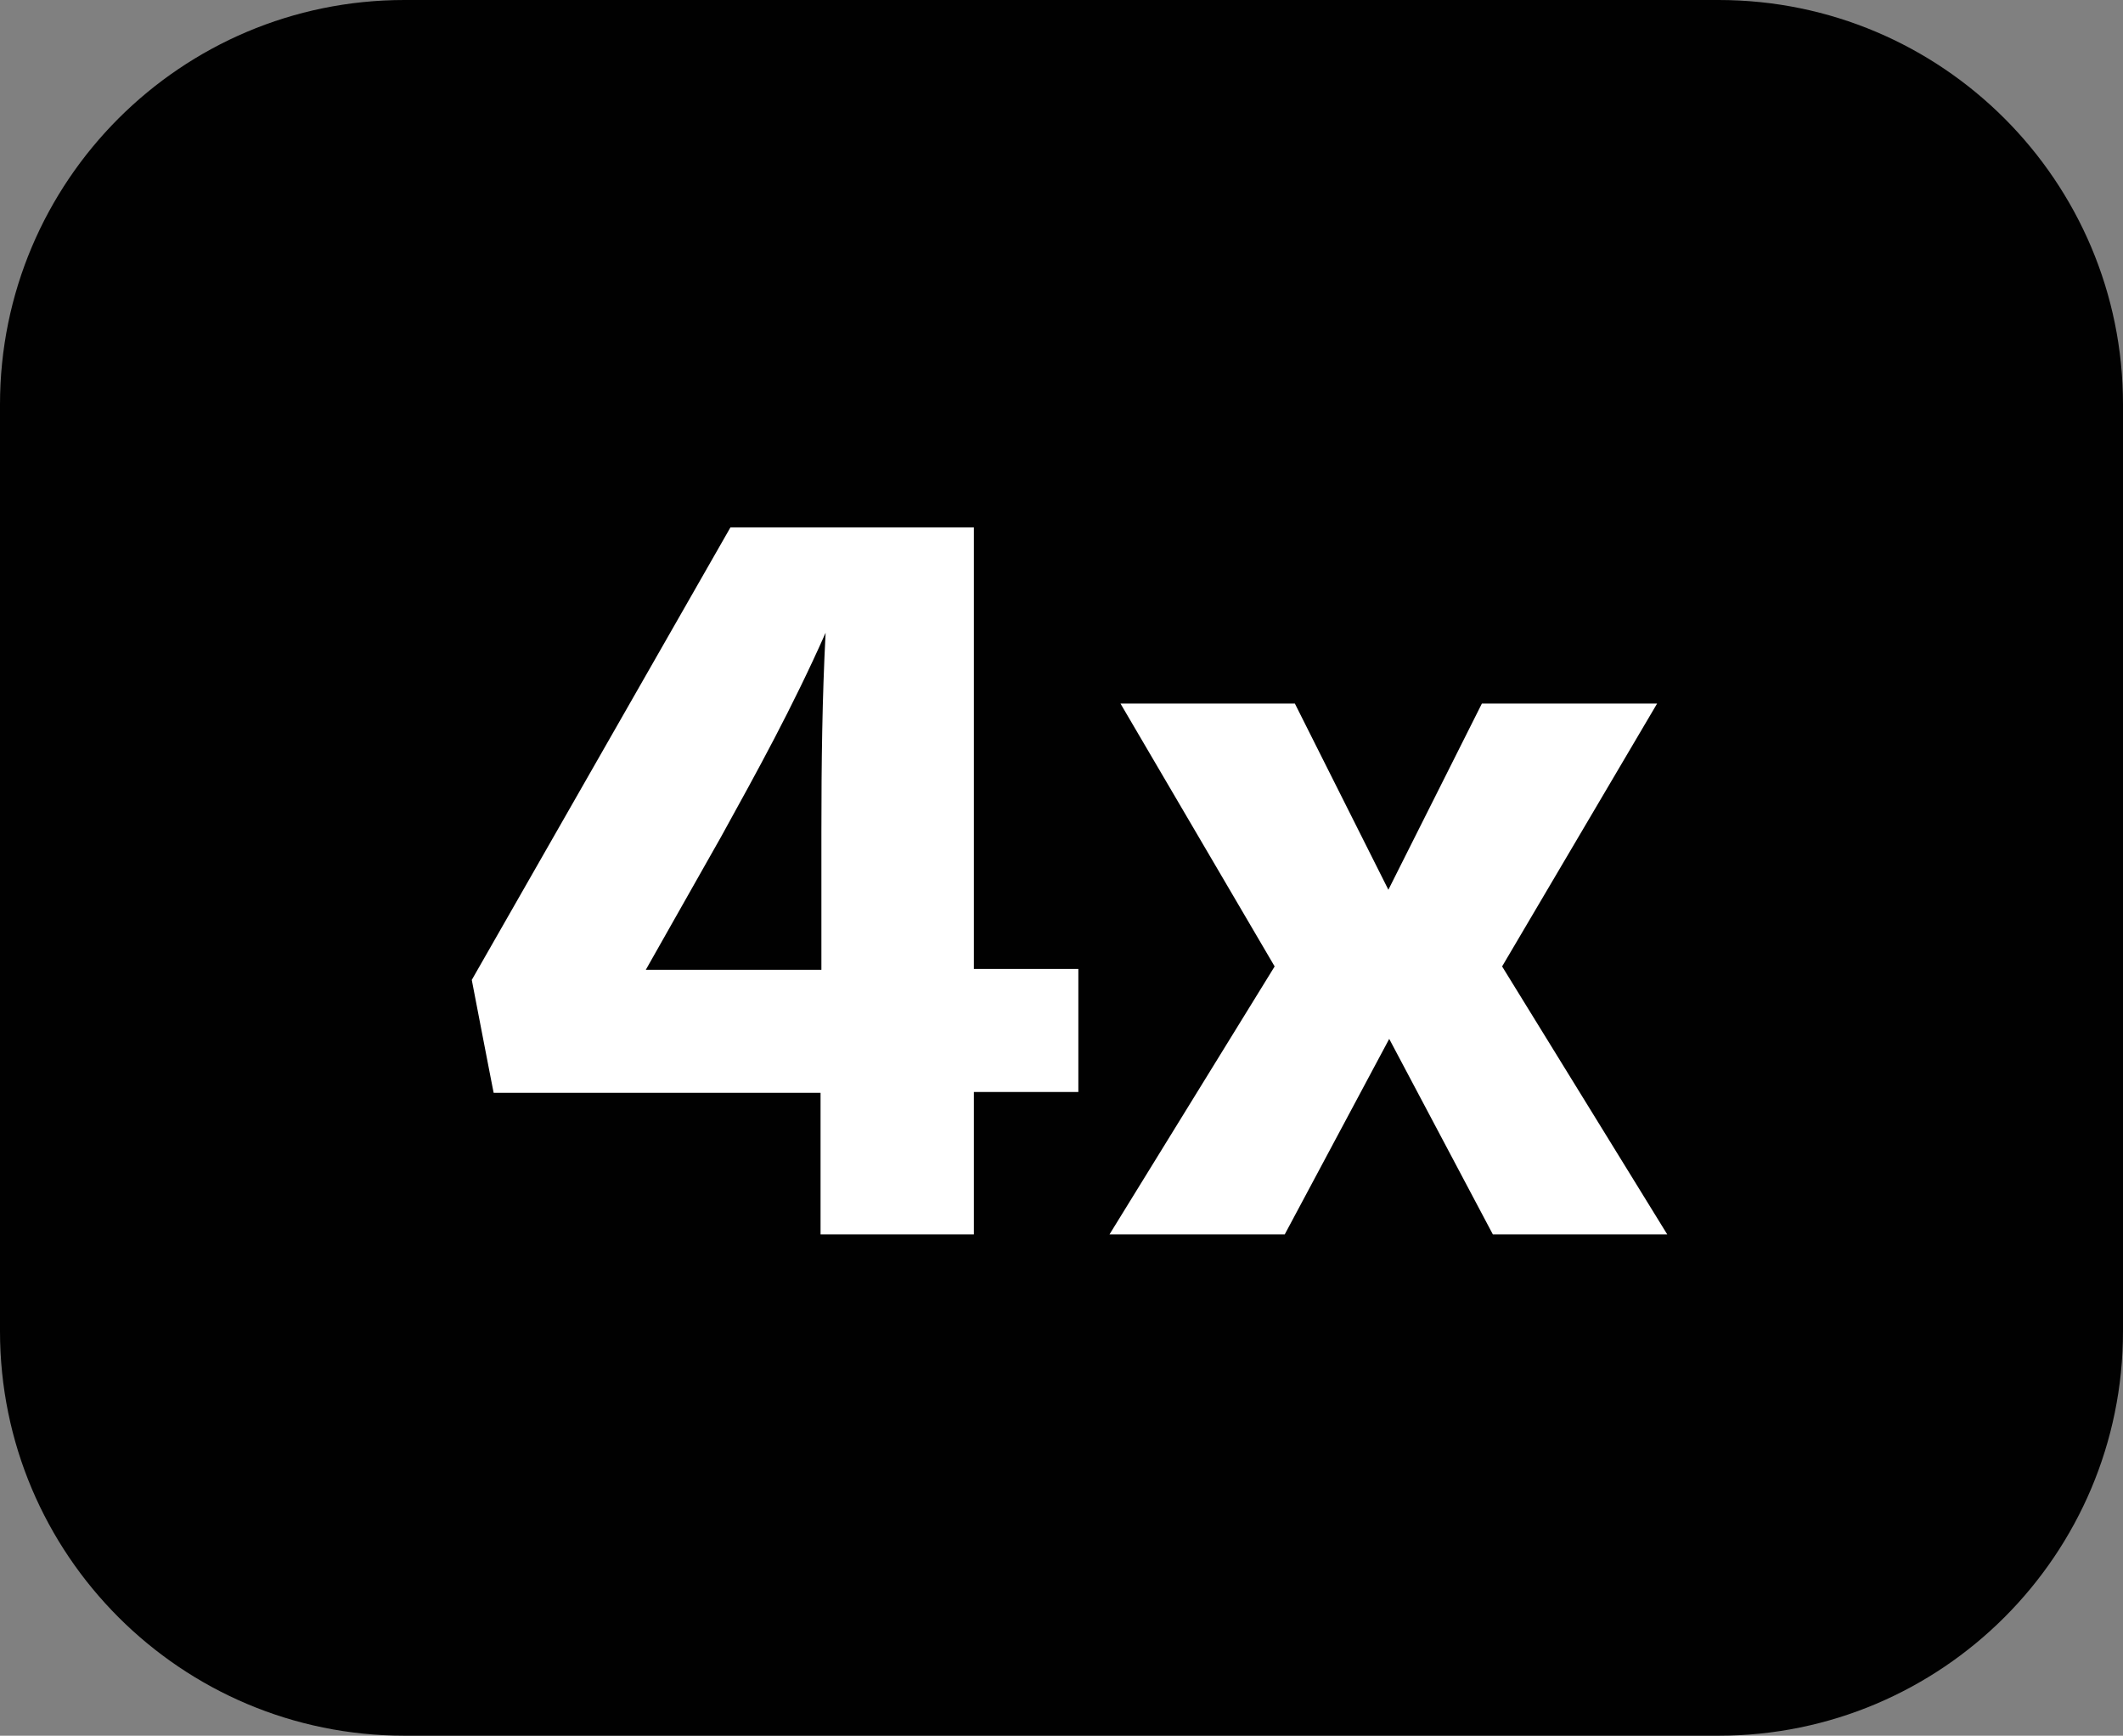
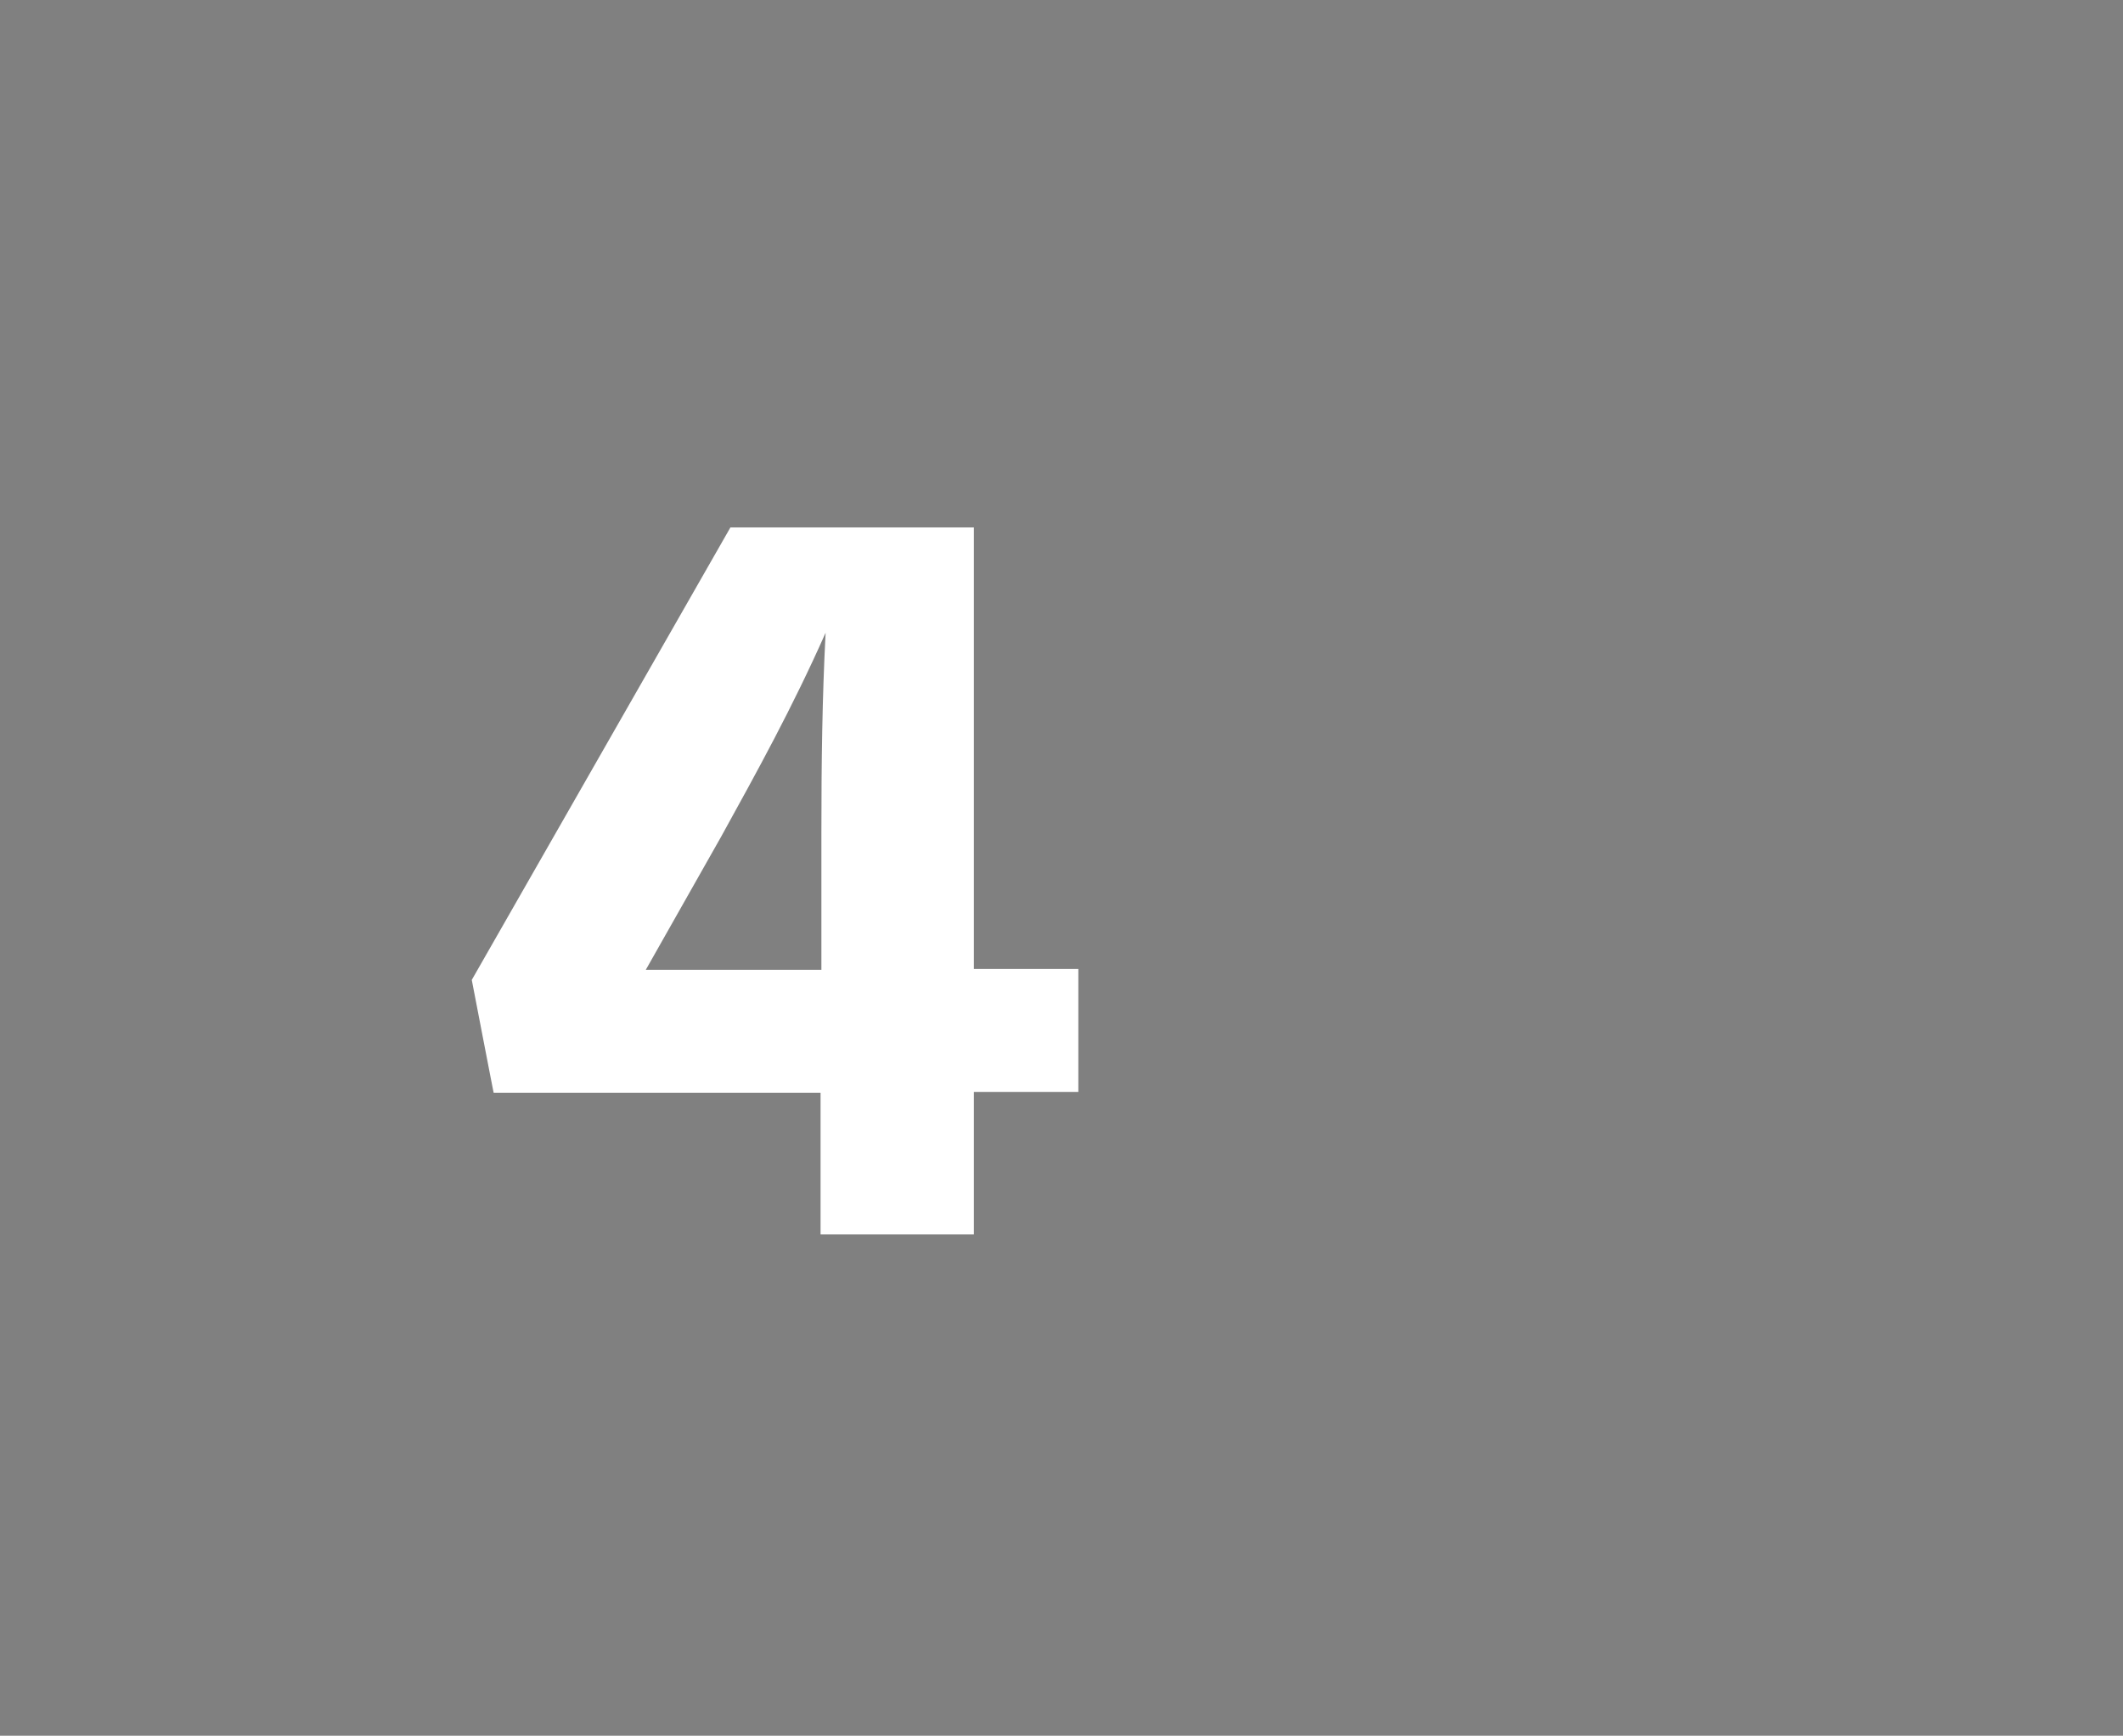
<svg xmlns="http://www.w3.org/2000/svg" version="1.1" viewBox="0 0 252 206">
  <rect x="0" y="0" width="252" height="206" fill="#808080" stroke="none" />
  <defs>
    <style>
      .cls-1 {
        fill: #010101;
      }

      .cls-2 {
        fill: #fff;
      }
    </style>
  </defs>
  <g>
    <g id="Layer_1">
-       <path class="cls-1" d="M48,0h156c26.5,0,48,21.5,48,48v110c0,26.5-21.5,48-48,48H48c-26.5,0-48-21.5-48-48V48C0,21.5,21.5,0,48,0Z" />
      <g>
        <path class="cls-2" d="M128,115.1v14.5h-12.4v16.9h-18.2v-16.8h-38.8c0,.1-2.6-13.4-2.6-13.4l30.7-53.7h28.9v52.4h12.4ZM76.6,115.1h20.9v-16.4c0-8.2.1-15.9.5-23.6-4,9-8.1,16.4-12.4,24.2l-9,15.9Z" />
-         <path class="cls-2" d="M198,146.5h-20.8l-12.3-23.2-12.4,23.2h-20.8l19.6-31.8-18.3-31.2h20.7l11.1,22.1,11.1-22.1h20.8l-18.4,31.2,19.6,31.8Z" />
      </g>
    </g>
  </g>
</svg>